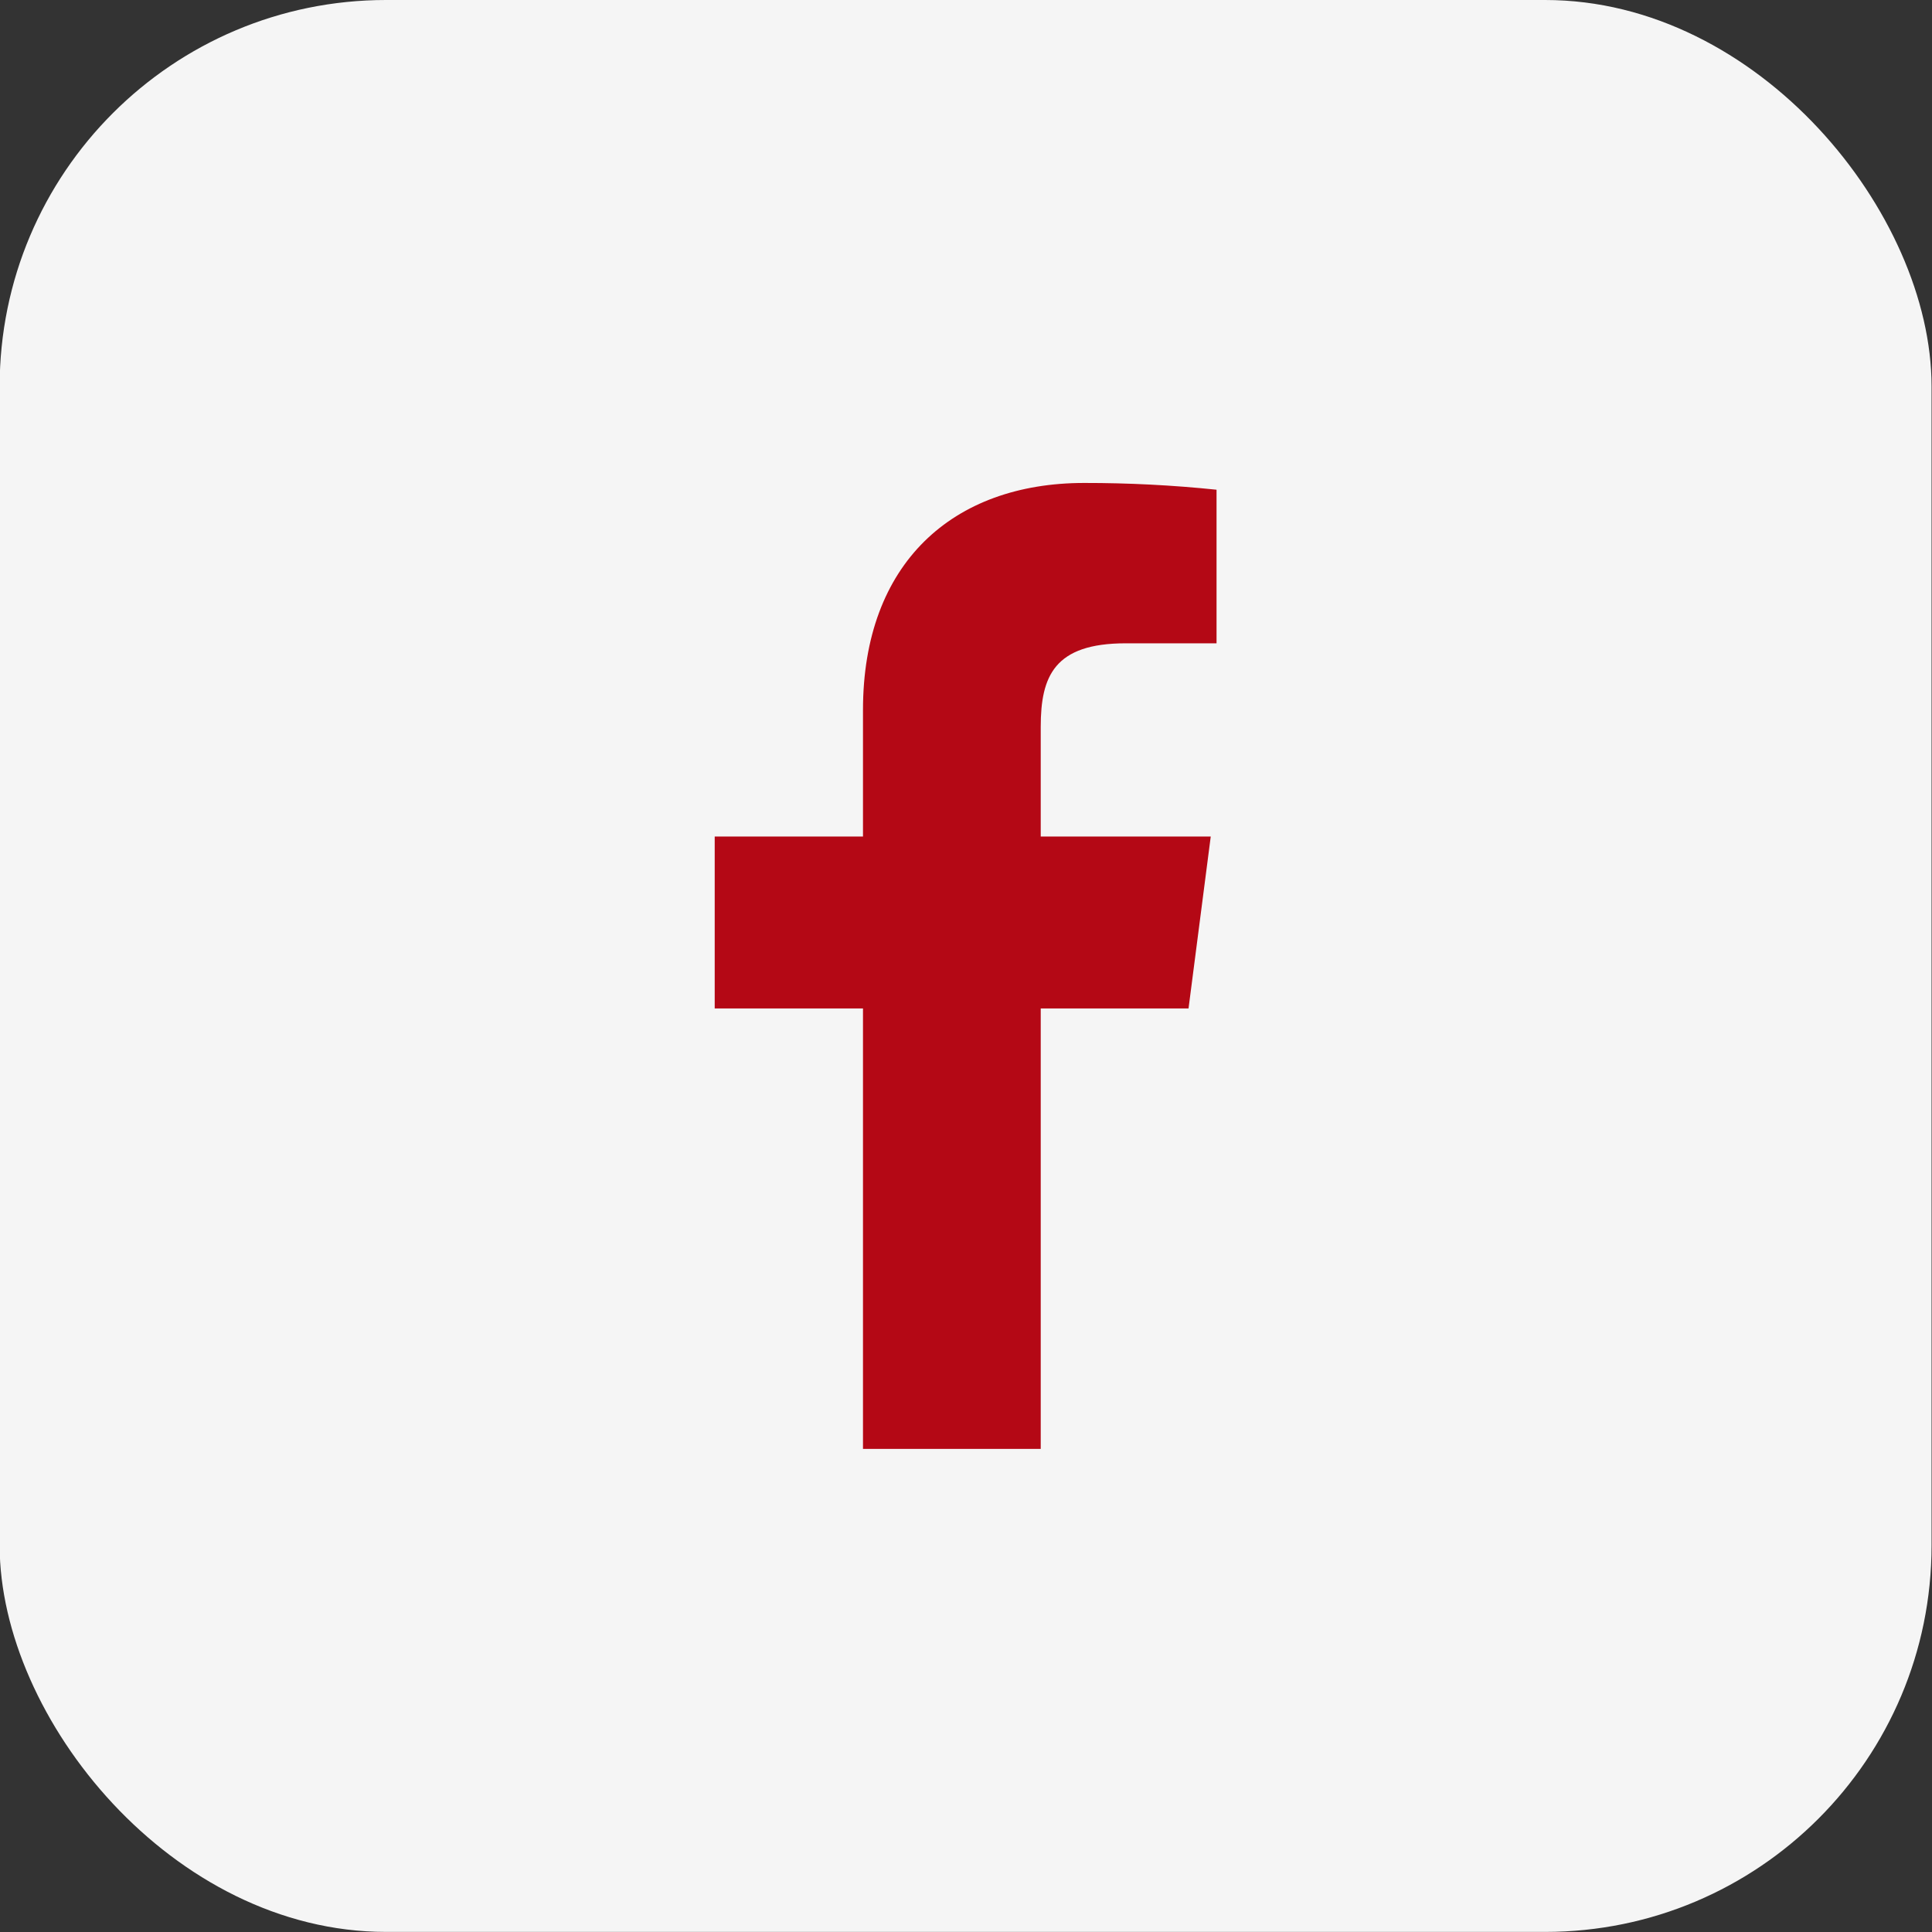
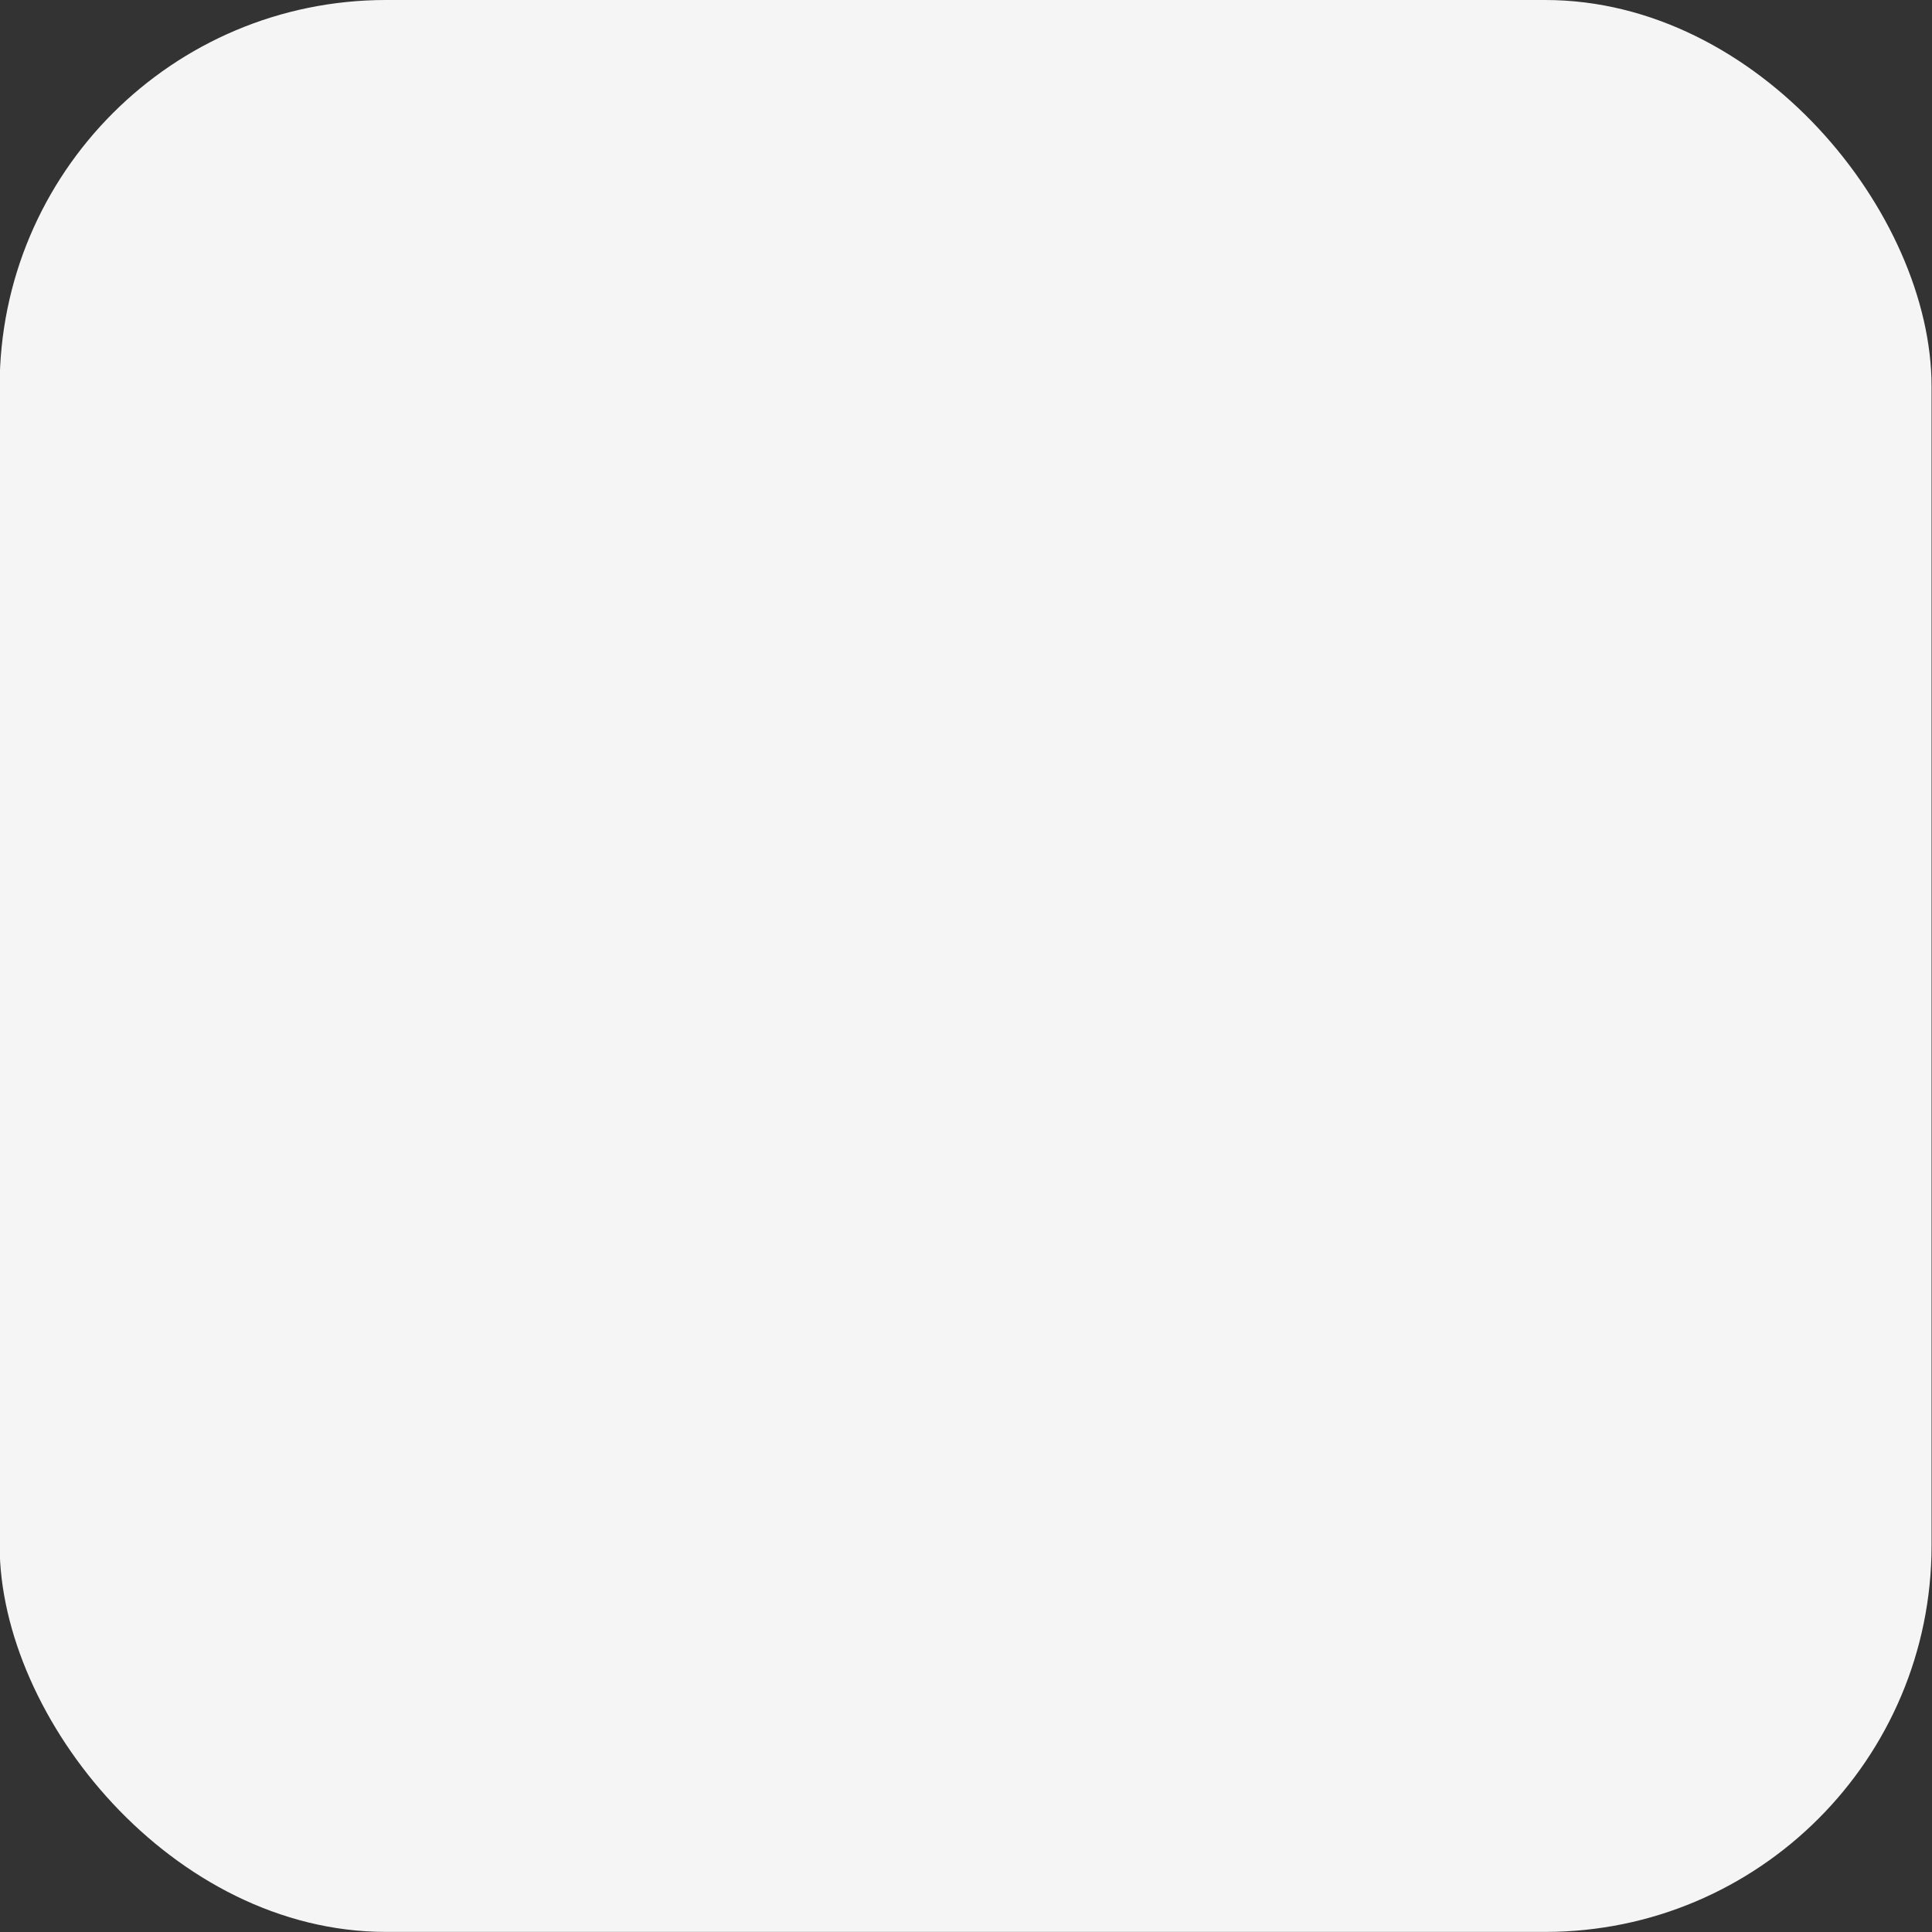
<svg xmlns="http://www.w3.org/2000/svg" width="44" height="44" viewBox="0 0 44 44" fill="none">
  <rect x="0" y="0" width="44" height="44" fill="#333333" stroke="none" />
  <rect x="-0.008" width="43.998" height="43.998" rx="8.8" fill="#F5F5F5" />
-   <path d="M25.638 14.651H27.706V11.153C26.705 11.049 25.699 10.998 24.692 10.999C21.7 10.999 19.654 12.825 19.654 16.169V19.051H16.277V22.967H19.654V32.998H23.702V22.967H27.068L27.574 19.051H23.702V16.554C23.702 15.399 24.01 14.651 25.638 14.651Z" fill="#B40815" />
</svg>